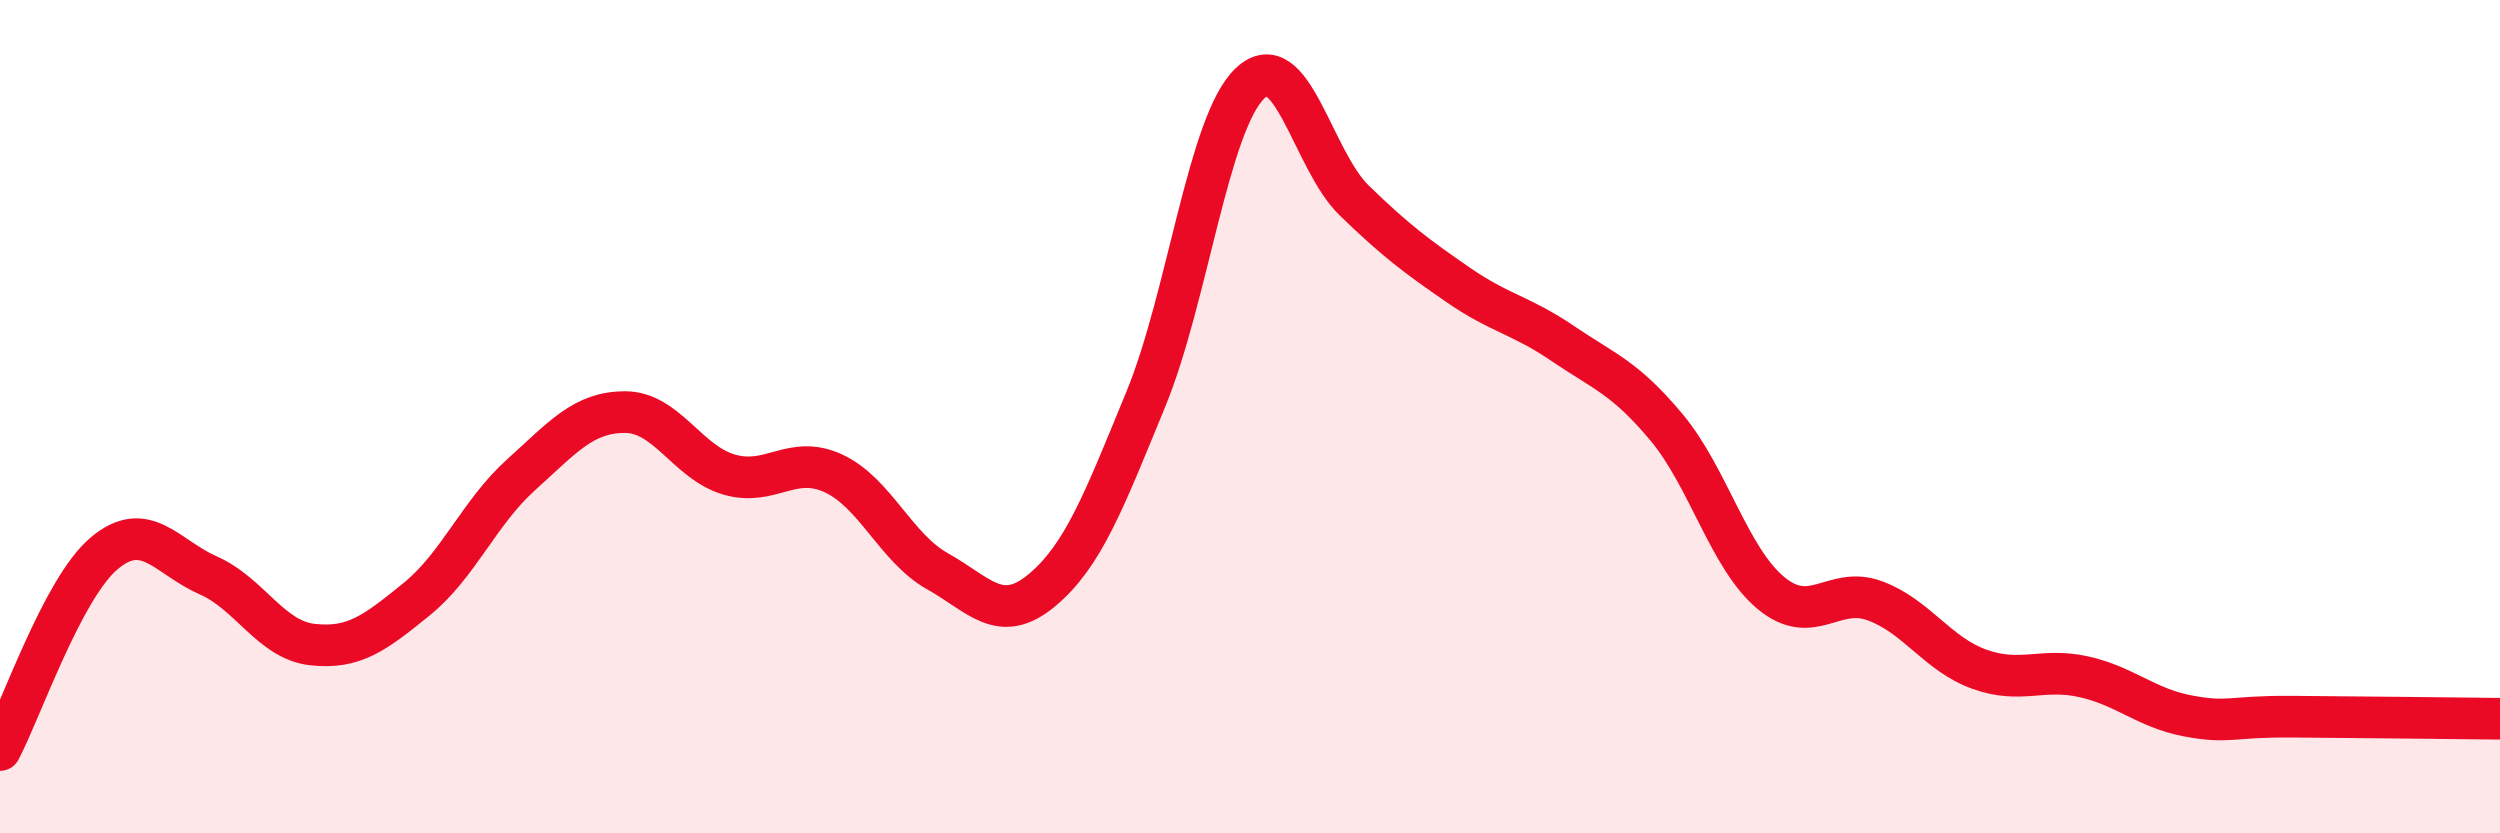
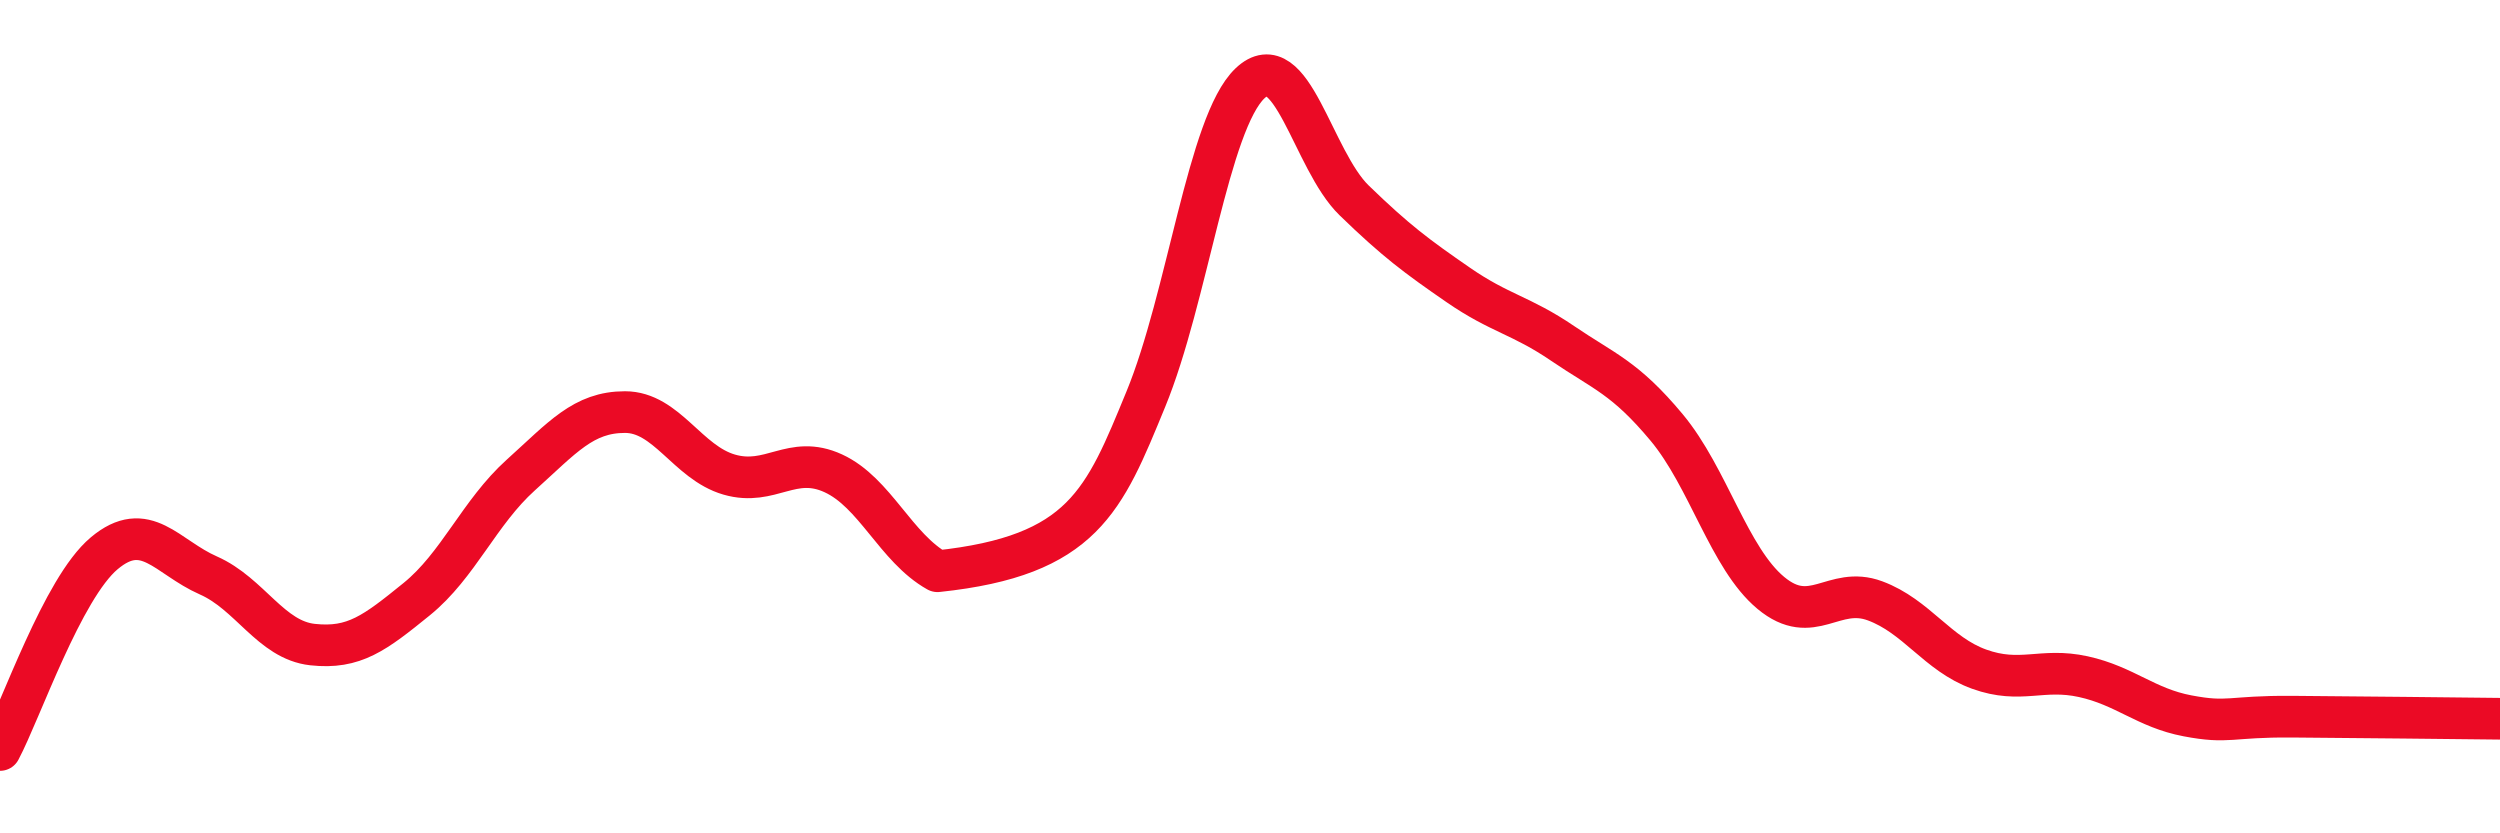
<svg xmlns="http://www.w3.org/2000/svg" width="60" height="20" viewBox="0 0 60 20">
-   <path d="M 0,18 C 0.5,17.06 1.5,14.12 2.5,13.28 C 3.5,12.44 4,13.37 5,13.81 C 6,14.25 6.5,15.36 7.5,15.47 C 8.5,15.58 9,15.19 10,14.38 C 11,13.57 11.5,12.3 12.5,11.4 C 13.5,10.5 14,9.89 15,9.89 C 16,9.89 16.5,11.1 17.5,11.39 C 18.5,11.68 19,10.9 20,11.36 C 21,11.82 21.5,13.15 22.5,13.71 C 23.5,14.27 24,15 25,14.17 C 26,13.34 26.5,12.01 27.5,9.58 C 28.5,7.15 29,2.95 30,2 C 31,1.05 31.5,3.84 32.5,4.81 C 33.5,5.78 34,6.15 35,6.84 C 36,7.53 36.5,7.56 37.5,8.24 C 38.5,8.92 39,9.06 40,10.26 C 41,11.46 41.5,13.4 42.5,14.23 C 43.5,15.06 44,14.05 45,14.42 C 46,14.79 46.5,15.7 47.5,16.06 C 48.5,16.42 49,16.02 50,16.24 C 51,16.46 51.5,16.99 52.5,17.18 C 53.5,17.37 53.5,17.19 55,17.2 C 56.5,17.21 59,17.24 60,17.25L60 20L0 20Z" fill="#EB0A25" opacity="0.1" stroke-linecap="round" stroke-linejoin="round" />
-   <path d="M 0,18 C 0.5,17.06 1.5,14.12 2.5,13.28 C 3.5,12.44 4,13.37 5,13.81 C 6,14.25 6.5,15.36 7.5,15.47 C 8.5,15.58 9,15.19 10,14.38 C 11,13.57 11.5,12.3 12.5,11.4 C 13.5,10.5 14,9.89 15,9.89 C 16,9.89 16.5,11.1 17.5,11.39 C 18.5,11.68 19,10.9 20,11.36 C 21,11.82 21.5,13.15 22.5,13.71 C 23.5,14.27 24,15 25,14.17 C 26,13.34 26.5,12.01 27.5,9.58 C 28.5,7.15 29,2.95 30,2 C 31,1.05 31.5,3.84 32.5,4.81 C 33.5,5.78 34,6.15 35,6.84 C 36,7.53 36.5,7.56 37.5,8.24 C 38.5,8.92 39,9.06 40,10.26 C 41,11.46 41.5,13.4 42.5,14.23 C 43.5,15.06 44,14.05 45,14.42 C 46,14.79 46.5,15.7 47.5,16.06 C 48.5,16.42 49,16.02 50,16.24 C 51,16.46 51.5,16.99 52.5,17.18 C 53.5,17.37 53.5,17.19 55,17.2 C 56.5,17.21 59,17.24 60,17.25" stroke="#EB0A25" stroke-width="1" fill="none" stroke-linecap="round" stroke-linejoin="round" />
+   <path d="M 0,18 C 0.5,17.06 1.5,14.12 2.5,13.28 C 3.5,12.44 4,13.37 5,13.81 C 6,14.25 6.5,15.36 7.5,15.47 C 8.5,15.58 9,15.19 10,14.38 C 11,13.57 11.5,12.3 12.5,11.4 C 13.5,10.5 14,9.89 15,9.89 C 16,9.89 16.5,11.1 17.5,11.39 C 18.5,11.68 19,10.9 20,11.36 C 21,11.82 21.5,13.15 22.5,13.71 C 26,13.34 26.5,12.01 27.5,9.58 C 28.5,7.15 29,2.95 30,2 C 31,1.05 31.5,3.84 32.5,4.81 C 33.5,5.78 34,6.15 35,6.84 C 36,7.53 36.5,7.56 37.5,8.24 C 38.5,8.92 39,9.06 40,10.26 C 41,11.46 41.5,13.4 42.5,14.23 C 43.5,15.06 44,14.05 45,14.42 C 46,14.79 46.5,15.7 47.5,16.06 C 48.5,16.42 49,16.02 50,16.24 C 51,16.46 51.5,16.99 52.5,17.18 C 53.5,17.37 53.5,17.19 55,17.2 C 56.5,17.21 59,17.24 60,17.25" stroke="#EB0A25" stroke-width="1" fill="none" stroke-linecap="round" stroke-linejoin="round" />
</svg>